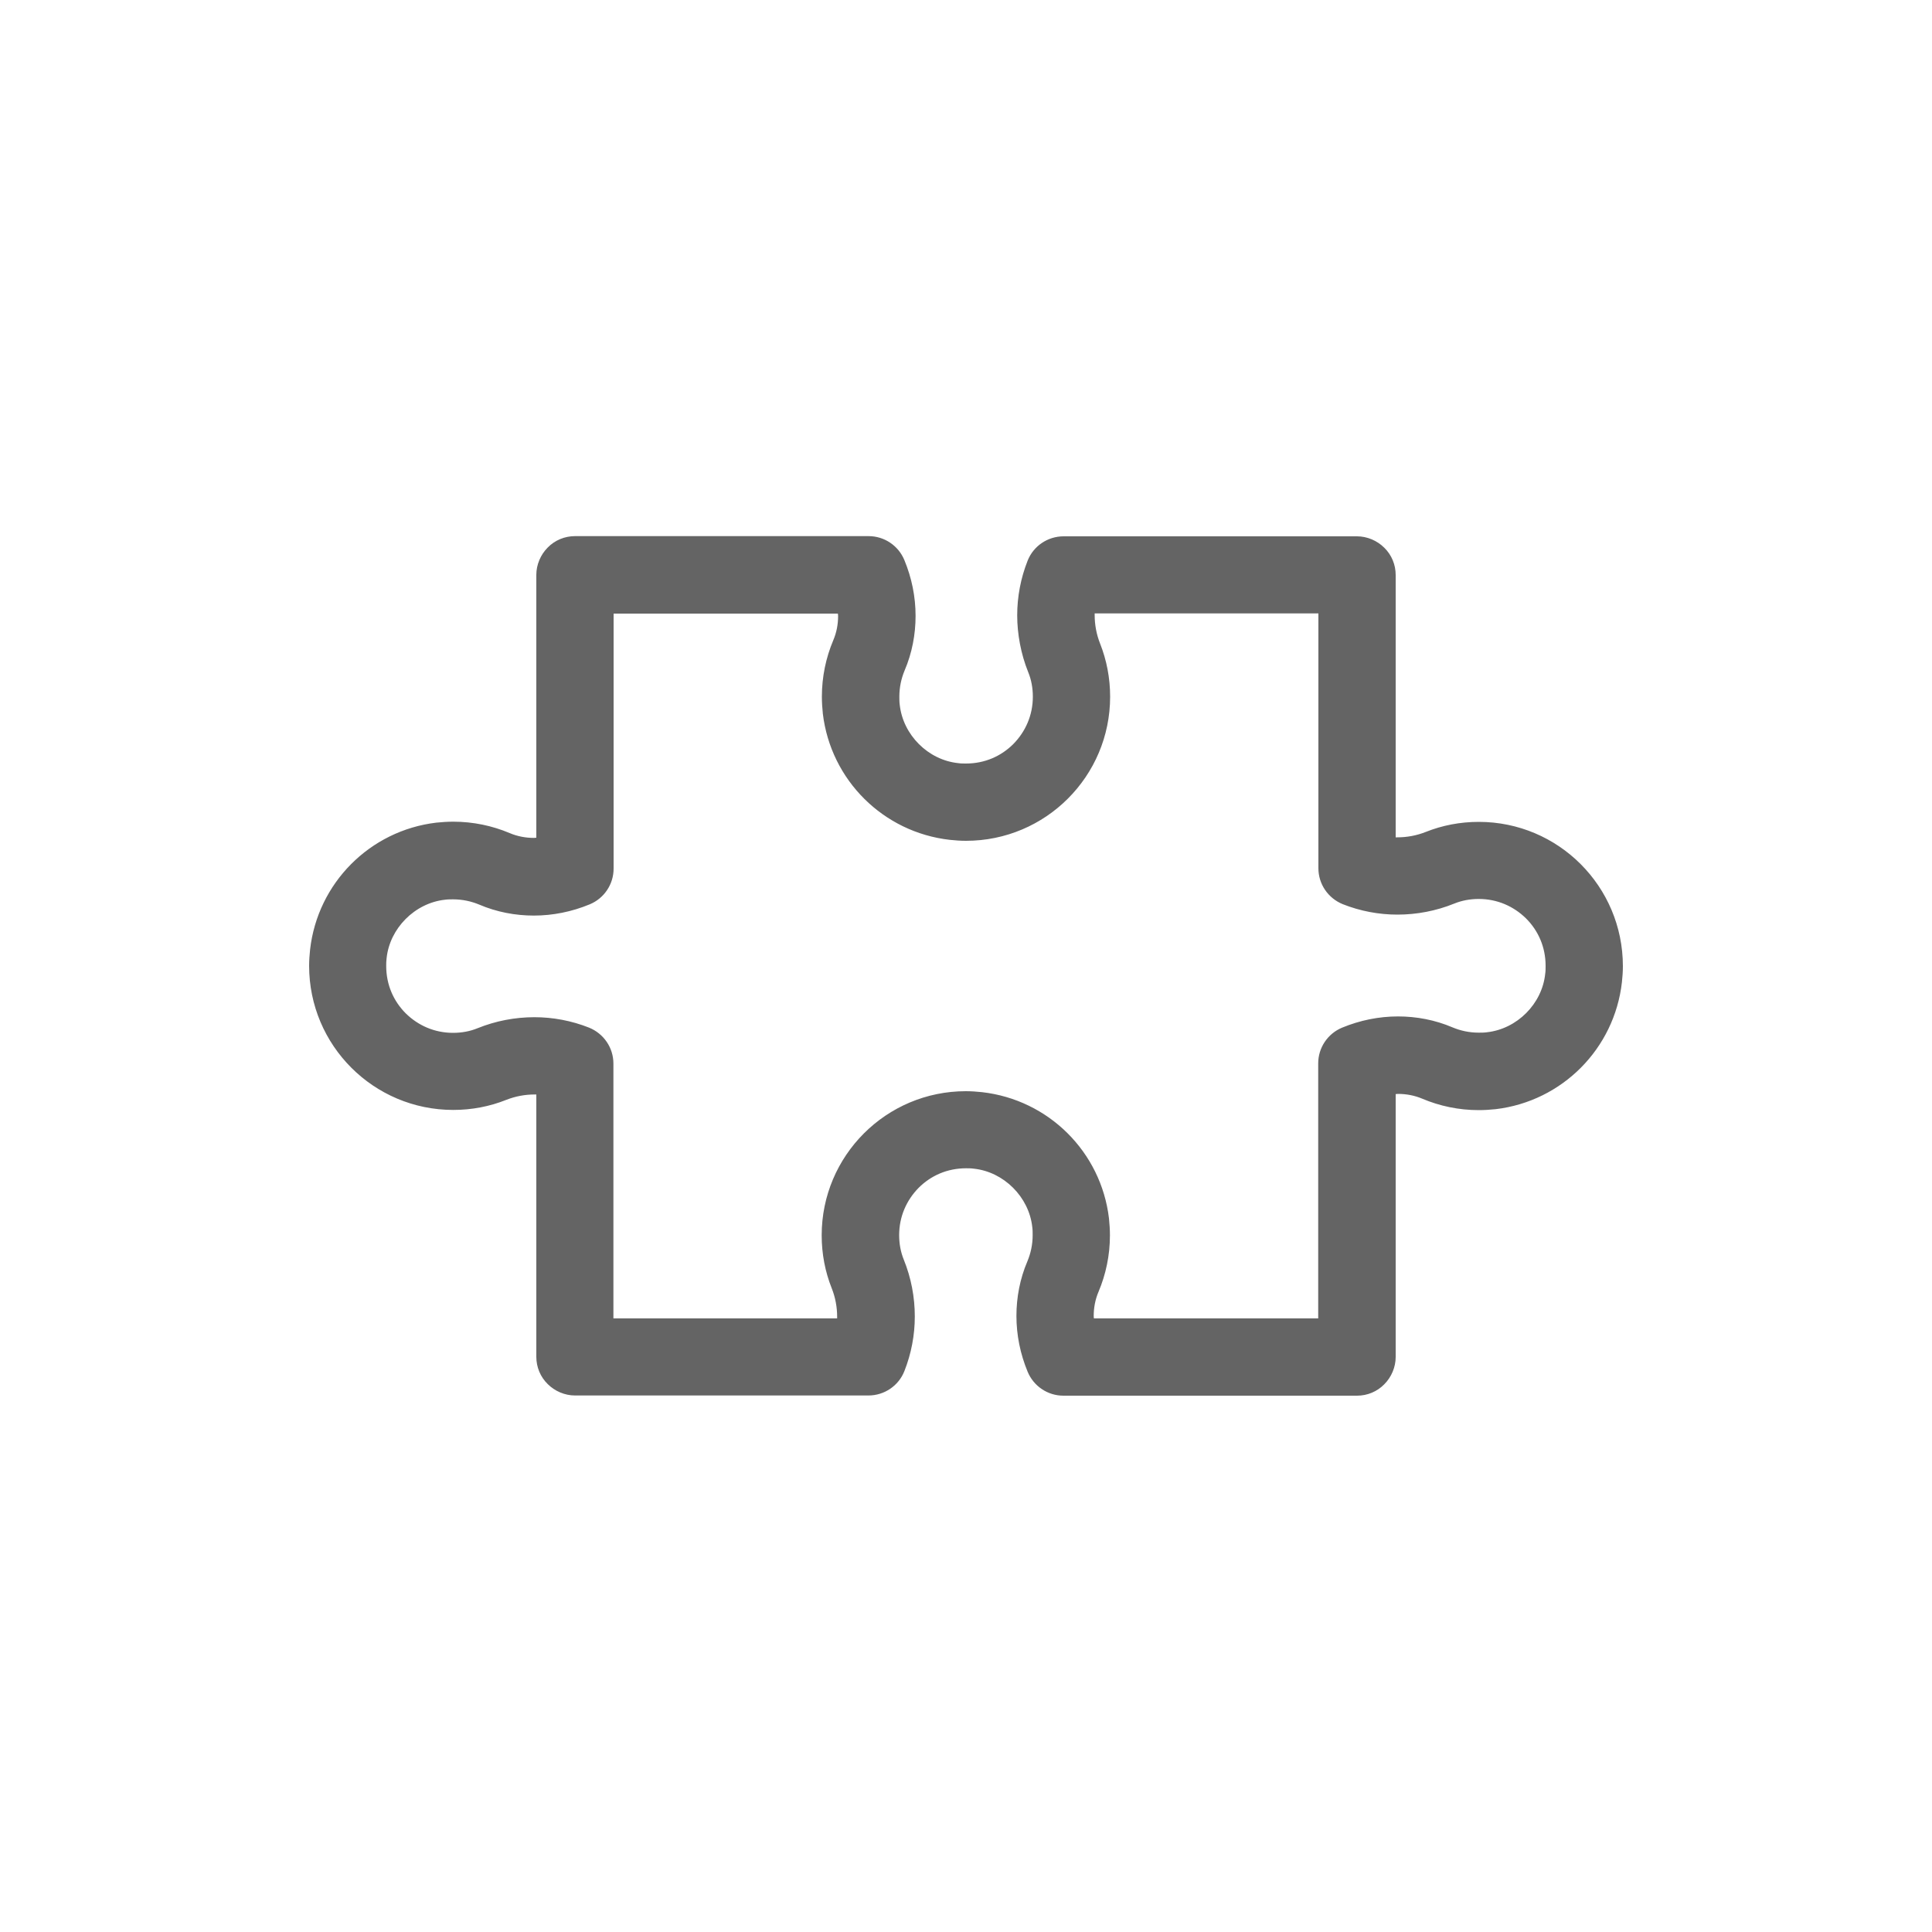
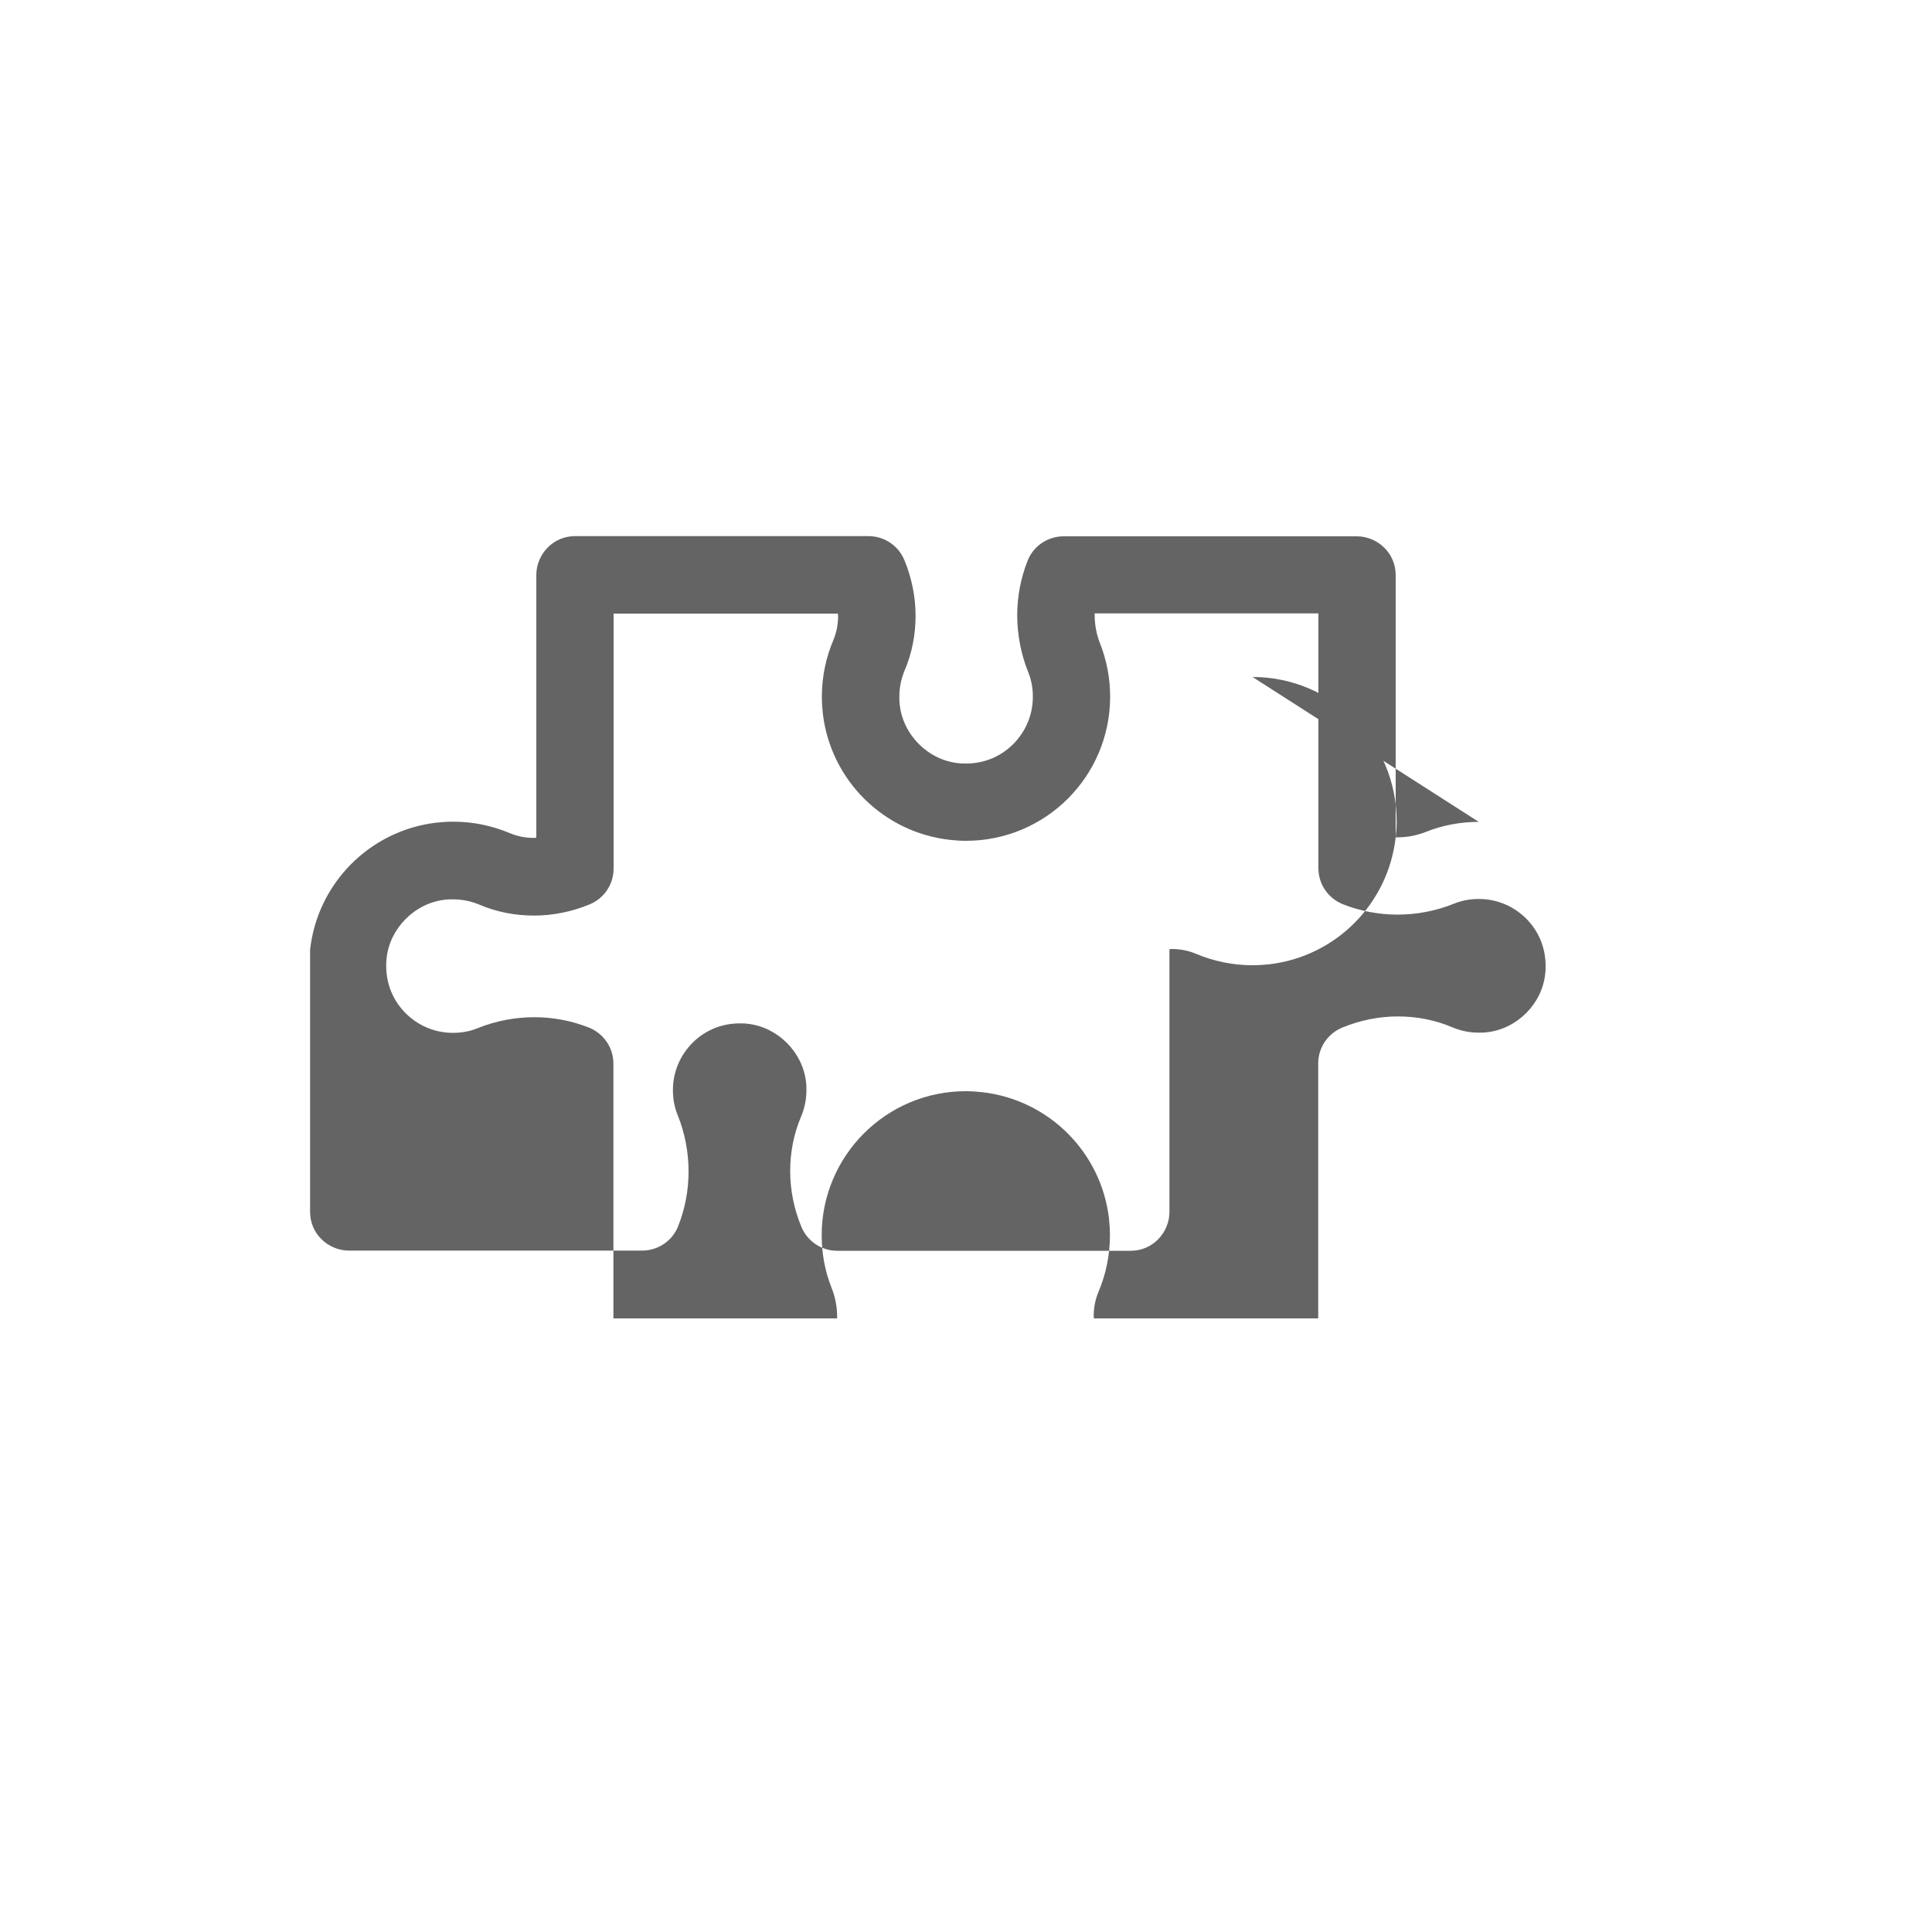
<svg xmlns="http://www.w3.org/2000/svg" id="uuid-205337e3-e2e9-41de-9982-c4031cf72d97" viewBox="0 0 100 100">
  <defs>
    <style>.uuid-440513df-01b7-407f-aaa0-a7cd81969644{fill:#646464;stroke-width:0px;}</style>
  </defs>
-   <polygon class="uuid-440513df-01b7-407f-aaa0-a7cd81969644" points="83.95 50.84 83.95 50.84 83.95 50.84 83.95 50.84" />
-   <path class="uuid-440513df-01b7-407f-aaa0-a7cd81969644" d="M76.54,42.54c-.96,0-1.89.18-2.74.52-.48.19-.98.28-1.47.28-.03,0-.06,0-.09,0v-13.58c0-.53-.21-1.04-.59-1.41-.37-.37-.89-.59-1.41-.59h-15.19c-.82,0-1.56.5-1.86,1.26-.36.91-.54,1.87-.54,2.83s.19,2,.57,2.94h0c.16.39.24.82.24,1.27,0,.96-.38,1.81-1.01,2.45-.63.63-1.48,1.01-2.45,1.01-.13,0-.27,0-.4-.02-1.56-.16-2.86-1.46-3.03-3.02-.02-.14-.02-.28-.02-.42,0-.49.1-.94.27-1.35h0c.39-.91.57-1.88.57-2.83,0-1-.2-1.97-.58-2.89-.31-.75-1.04-1.24-1.85-1.24h-15.2c-.53,0-1.04.21-1.41.59-.37.37-.59.89-.59,1.41v13.61s-.08.01-.12.01c-.43,0-.86-.08-1.26-.25-.9-.38-1.89-.59-2.92-.59-.29,0-.59.02-.88.05-3.44.41-6.14,3.13-6.53,6.57h0c-.03.28-.05.56-.05.84,0,4.12,3.34,7.46,7.46,7.46.96,0,1.89-.18,2.74-.52.48-.19.98-.28,1.47-.28.03,0,.06,0,.09,0v13.58c0,.53.21,1.04.59,1.41.37.37.89.59,1.41.59h15.19c.82,0,1.56-.5,1.86-1.26.36-.91.54-1.87.54-2.83,0-1-.19-2-.57-2.94h0c-.16-.39-.24-.82-.24-1.27,0-.96.38-1.81,1.01-2.45.63-.63,1.48-1.01,2.45-1.01.13,0,.27,0,.4.02,1.55.16,2.86,1.46,3.03,3.02.02.14.02.28.02.42,0,.49-.1.94-.27,1.35-.39.91-.57,1.88-.57,2.83,0,1,.2,1.97.58,2.89.31.75,1.04,1.24,1.85,1.24h15.2c.53,0,1.04-.21,1.41-.59.37-.37.59-.89.59-1.41v-13.61s.08-.01.12-.01c.43,0,.86.08,1.26.25.9.38,1.89.59,2.92.59.29,0,.59-.02.88-.05,3.44-.41,6.14-3.13,6.53-6.57.03-.28.05-.55.05-.83h0c0-4.13-3.34-7.47-7.46-7.47ZM80,50.01c0,.13,0,.26-.02.39h0c-.16,1.56-1.46,2.86-3.02,3.03-.14.02-.28.02-.42.02-.49,0-.94-.1-1.35-.27-.91-.39-1.88-.57-2.83-.57-.99,0-1.97.2-2.89.58-.75.31-1.24,1.04-1.24,1.85v13.2h-11.61s-.01-.08-.01-.12c0-.44.08-.86.25-1.26.38-.9.59-1.89.59-2.92,0-.29-.02-.59-.05-.88-.41-3.44-3.13-6.14-6.57-6.53-.28-.03-.56-.05-.84-.05-4.12,0-7.46,3.34-7.46,7.46,0,.96.18,1.89.52,2.74h0c.19.48.28.98.28,1.47,0,.03,0,.06,0,.09h-11.58v-13.19c0-.82-.5-1.55-1.26-1.86-.91-.36-1.87-.54-2.83-.54-1,0-2,.19-2.94.57-.39.16-.82.24-1.27.24-.96,0-1.81-.38-2.45-1.01-.63-.63-1.01-1.48-1.01-2.45,0-.13,0-.26.02-.4h0c.16-1.55,1.46-2.86,3.02-3.03.14-.02.28-.02.42-.02.49,0,.94.1,1.35.27.91.39,1.88.57,2.83.57.99,0,1.97-.2,2.89-.58.75-.31,1.24-1.04,1.24-1.85v-13.2h11.61s.01.08.01.12c0,.44-.08.86-.25,1.26-.38.9-.59,1.89-.59,2.92,0,.29.02.59.05.88.41,3.44,3.13,6.14,6.57,6.53.28.03.56.05.84.05,4.12,0,7.46-3.34,7.46-7.46,0-.96-.18-1.89-.52-2.75h0c-.19-.48-.28-.98-.28-1.47,0-.03,0-.06,0-.09h11.58v13.19c0,.82.5,1.55,1.26,1.86.91.36,1.87.54,2.83.54,1,0,2-.19,2.94-.57.39-.16.82-.24,1.27-.24.96,0,1.81.38,2.45,1.01.63.63,1.01,1.48,1.01,2.45h0Z" />
+   <path class="uuid-440513df-01b7-407f-aaa0-a7cd81969644" d="M76.54,42.54c-.96,0-1.89.18-2.74.52-.48.19-.98.28-1.47.28-.03,0-.06,0-.09,0v-13.58c0-.53-.21-1.04-.59-1.41-.37-.37-.89-.59-1.41-.59h-15.19c-.82,0-1.56.5-1.86,1.26-.36.91-.54,1.87-.54,2.83s.19,2,.57,2.94h0c.16.39.24.82.24,1.27,0,.96-.38,1.81-1.01,2.45-.63.63-1.48,1.01-2.45,1.01-.13,0-.27,0-.4-.02-1.56-.16-2.86-1.46-3.03-3.02-.02-.14-.02-.28-.02-.42,0-.49.1-.94.27-1.35h0c.39-.91.57-1.88.57-2.83,0-1-.2-1.97-.58-2.89-.31-.75-1.04-1.24-1.85-1.24h-15.2c-.53,0-1.04.21-1.41.59-.37.37-.59.89-.59,1.41v13.61s-.08.01-.12.01c-.43,0-.86-.08-1.26-.25-.9-.38-1.89-.59-2.92-.59-.29,0-.59.02-.88.05-3.44.41-6.14,3.13-6.53,6.57h0v13.58c0,.53.21,1.04.59,1.41.37.37.89.59,1.41.59h15.19c.82,0,1.56-.5,1.86-1.26.36-.91.54-1.87.54-2.83,0-1-.19-2-.57-2.94h0c-.16-.39-.24-.82-.24-1.27,0-.96.38-1.81,1.01-2.45.63-.63,1.48-1.01,2.45-1.01.13,0,.27,0,.4.02,1.55.16,2.86,1.46,3.03,3.02.02.14.02.28.02.42,0,.49-.1.94-.27,1.35-.39.91-.57,1.88-.57,2.83,0,1,.2,1.97.58,2.89.31.75,1.04,1.24,1.85,1.24h15.2c.53,0,1.04-.21,1.41-.59.37-.37.59-.89.59-1.41v-13.61s.08-.01.12-.01c.43,0,.86.08,1.26.25.9.38,1.89.59,2.92.59.29,0,.59-.02.88-.05,3.44-.41,6.14-3.13,6.53-6.57.03-.28.05-.55.05-.83h0c0-4.13-3.34-7.47-7.46-7.47ZM80,50.01c0,.13,0,.26-.02.39h0c-.16,1.56-1.46,2.86-3.02,3.03-.14.02-.28.02-.42.02-.49,0-.94-.1-1.35-.27-.91-.39-1.88-.57-2.83-.57-.99,0-1.97.2-2.89.58-.75.31-1.24,1.04-1.24,1.85v13.2h-11.61s-.01-.08-.01-.12c0-.44.08-.86.25-1.26.38-.9.59-1.89.59-2.92,0-.29-.02-.59-.05-.88-.41-3.44-3.13-6.14-6.57-6.53-.28-.03-.56-.05-.84-.05-4.12,0-7.46,3.34-7.46,7.46,0,.96.18,1.89.52,2.74h0c.19.48.28.98.28,1.47,0,.03,0,.06,0,.09h-11.58v-13.19c0-.82-.5-1.55-1.26-1.86-.91-.36-1.87-.54-2.83-.54-1,0-2,.19-2.94.57-.39.16-.82.24-1.27.24-.96,0-1.81-.38-2.45-1.01-.63-.63-1.01-1.48-1.01-2.45,0-.13,0-.26.02-.4h0c.16-1.55,1.46-2.86,3.02-3.03.14-.02.28-.02.42-.02.49,0,.94.1,1.35.27.91.39,1.88.57,2.83.57.99,0,1.97-.2,2.89-.58.75-.31,1.24-1.04,1.24-1.85v-13.2h11.61s.01.08.01.12c0,.44-.08.86-.25,1.26-.38.9-.59,1.89-.59,2.92,0,.29.02.59.05.88.41,3.44,3.13,6.14,6.57,6.53.28.03.56.05.84.05,4.12,0,7.46-3.34,7.46-7.46,0-.96-.18-1.89-.52-2.75h0c-.19-.48-.28-.98-.28-1.47,0-.03,0-.06,0-.09h11.58v13.19c0,.82.5,1.55,1.26,1.86.91.36,1.87.54,2.83.54,1,0,2-.19,2.94-.57.39-.16.82-.24,1.27-.24.96,0,1.81.38,2.45,1.01.63.63,1.01,1.48,1.01,2.45h0Z" />
</svg>